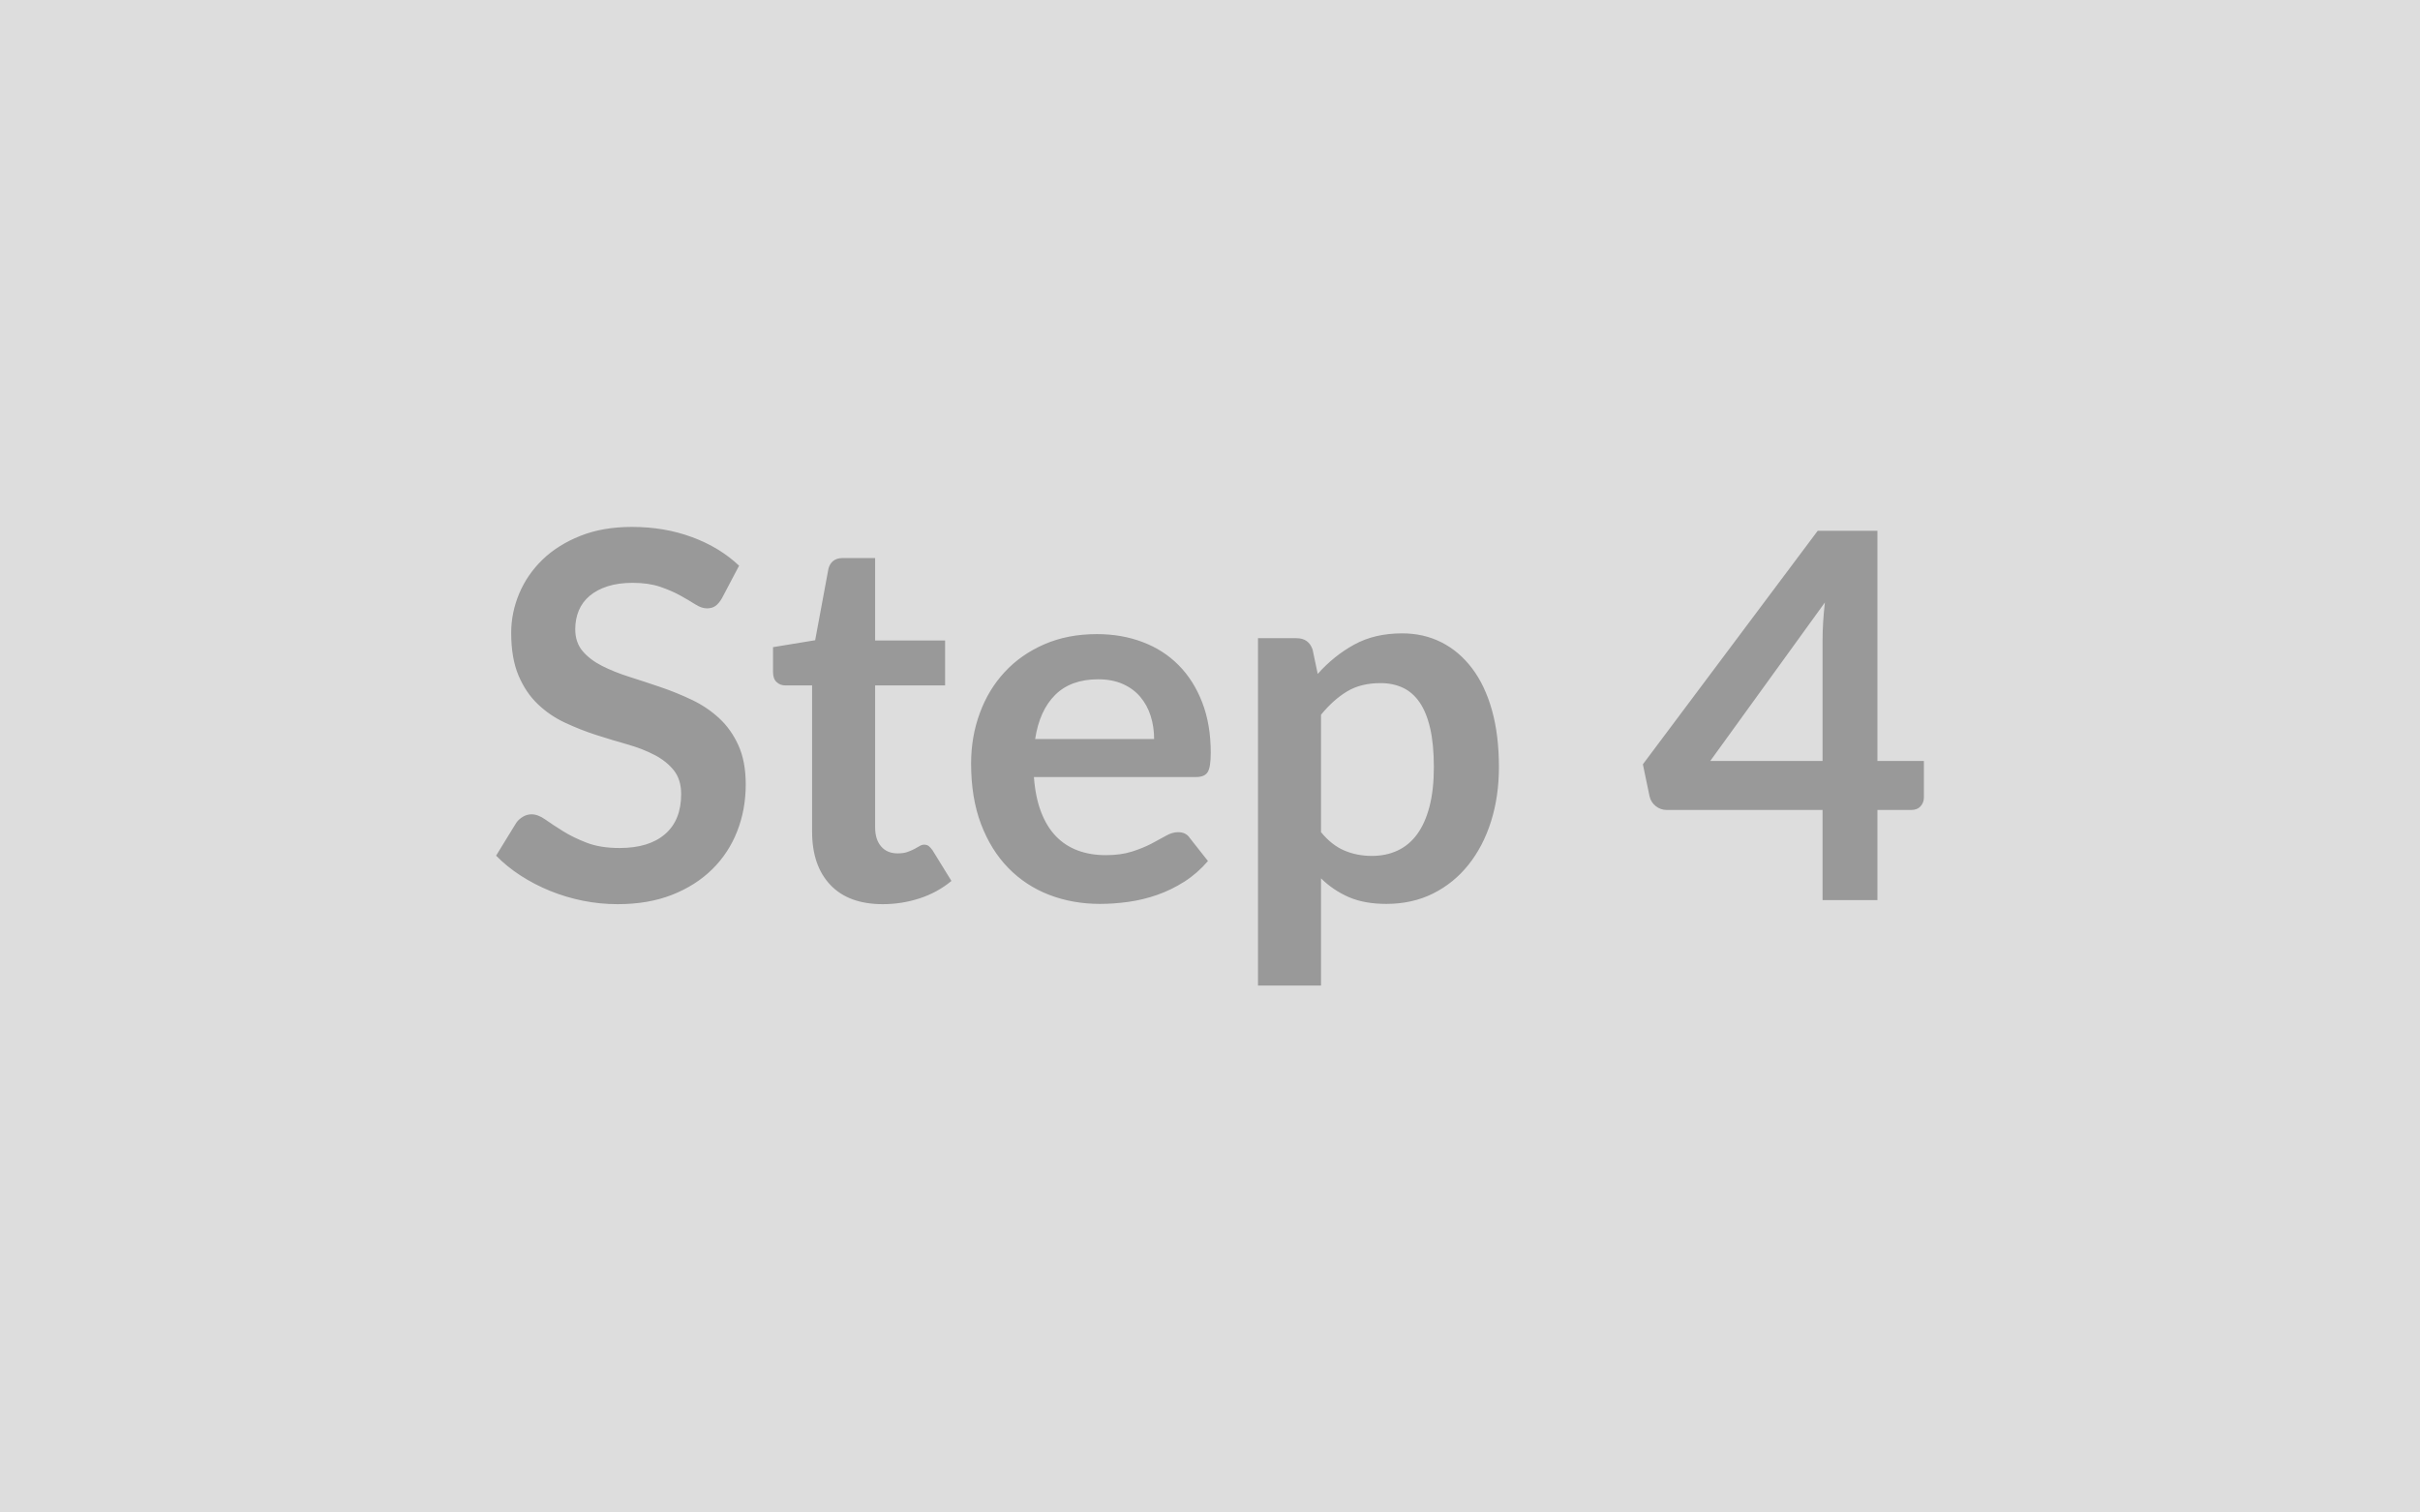
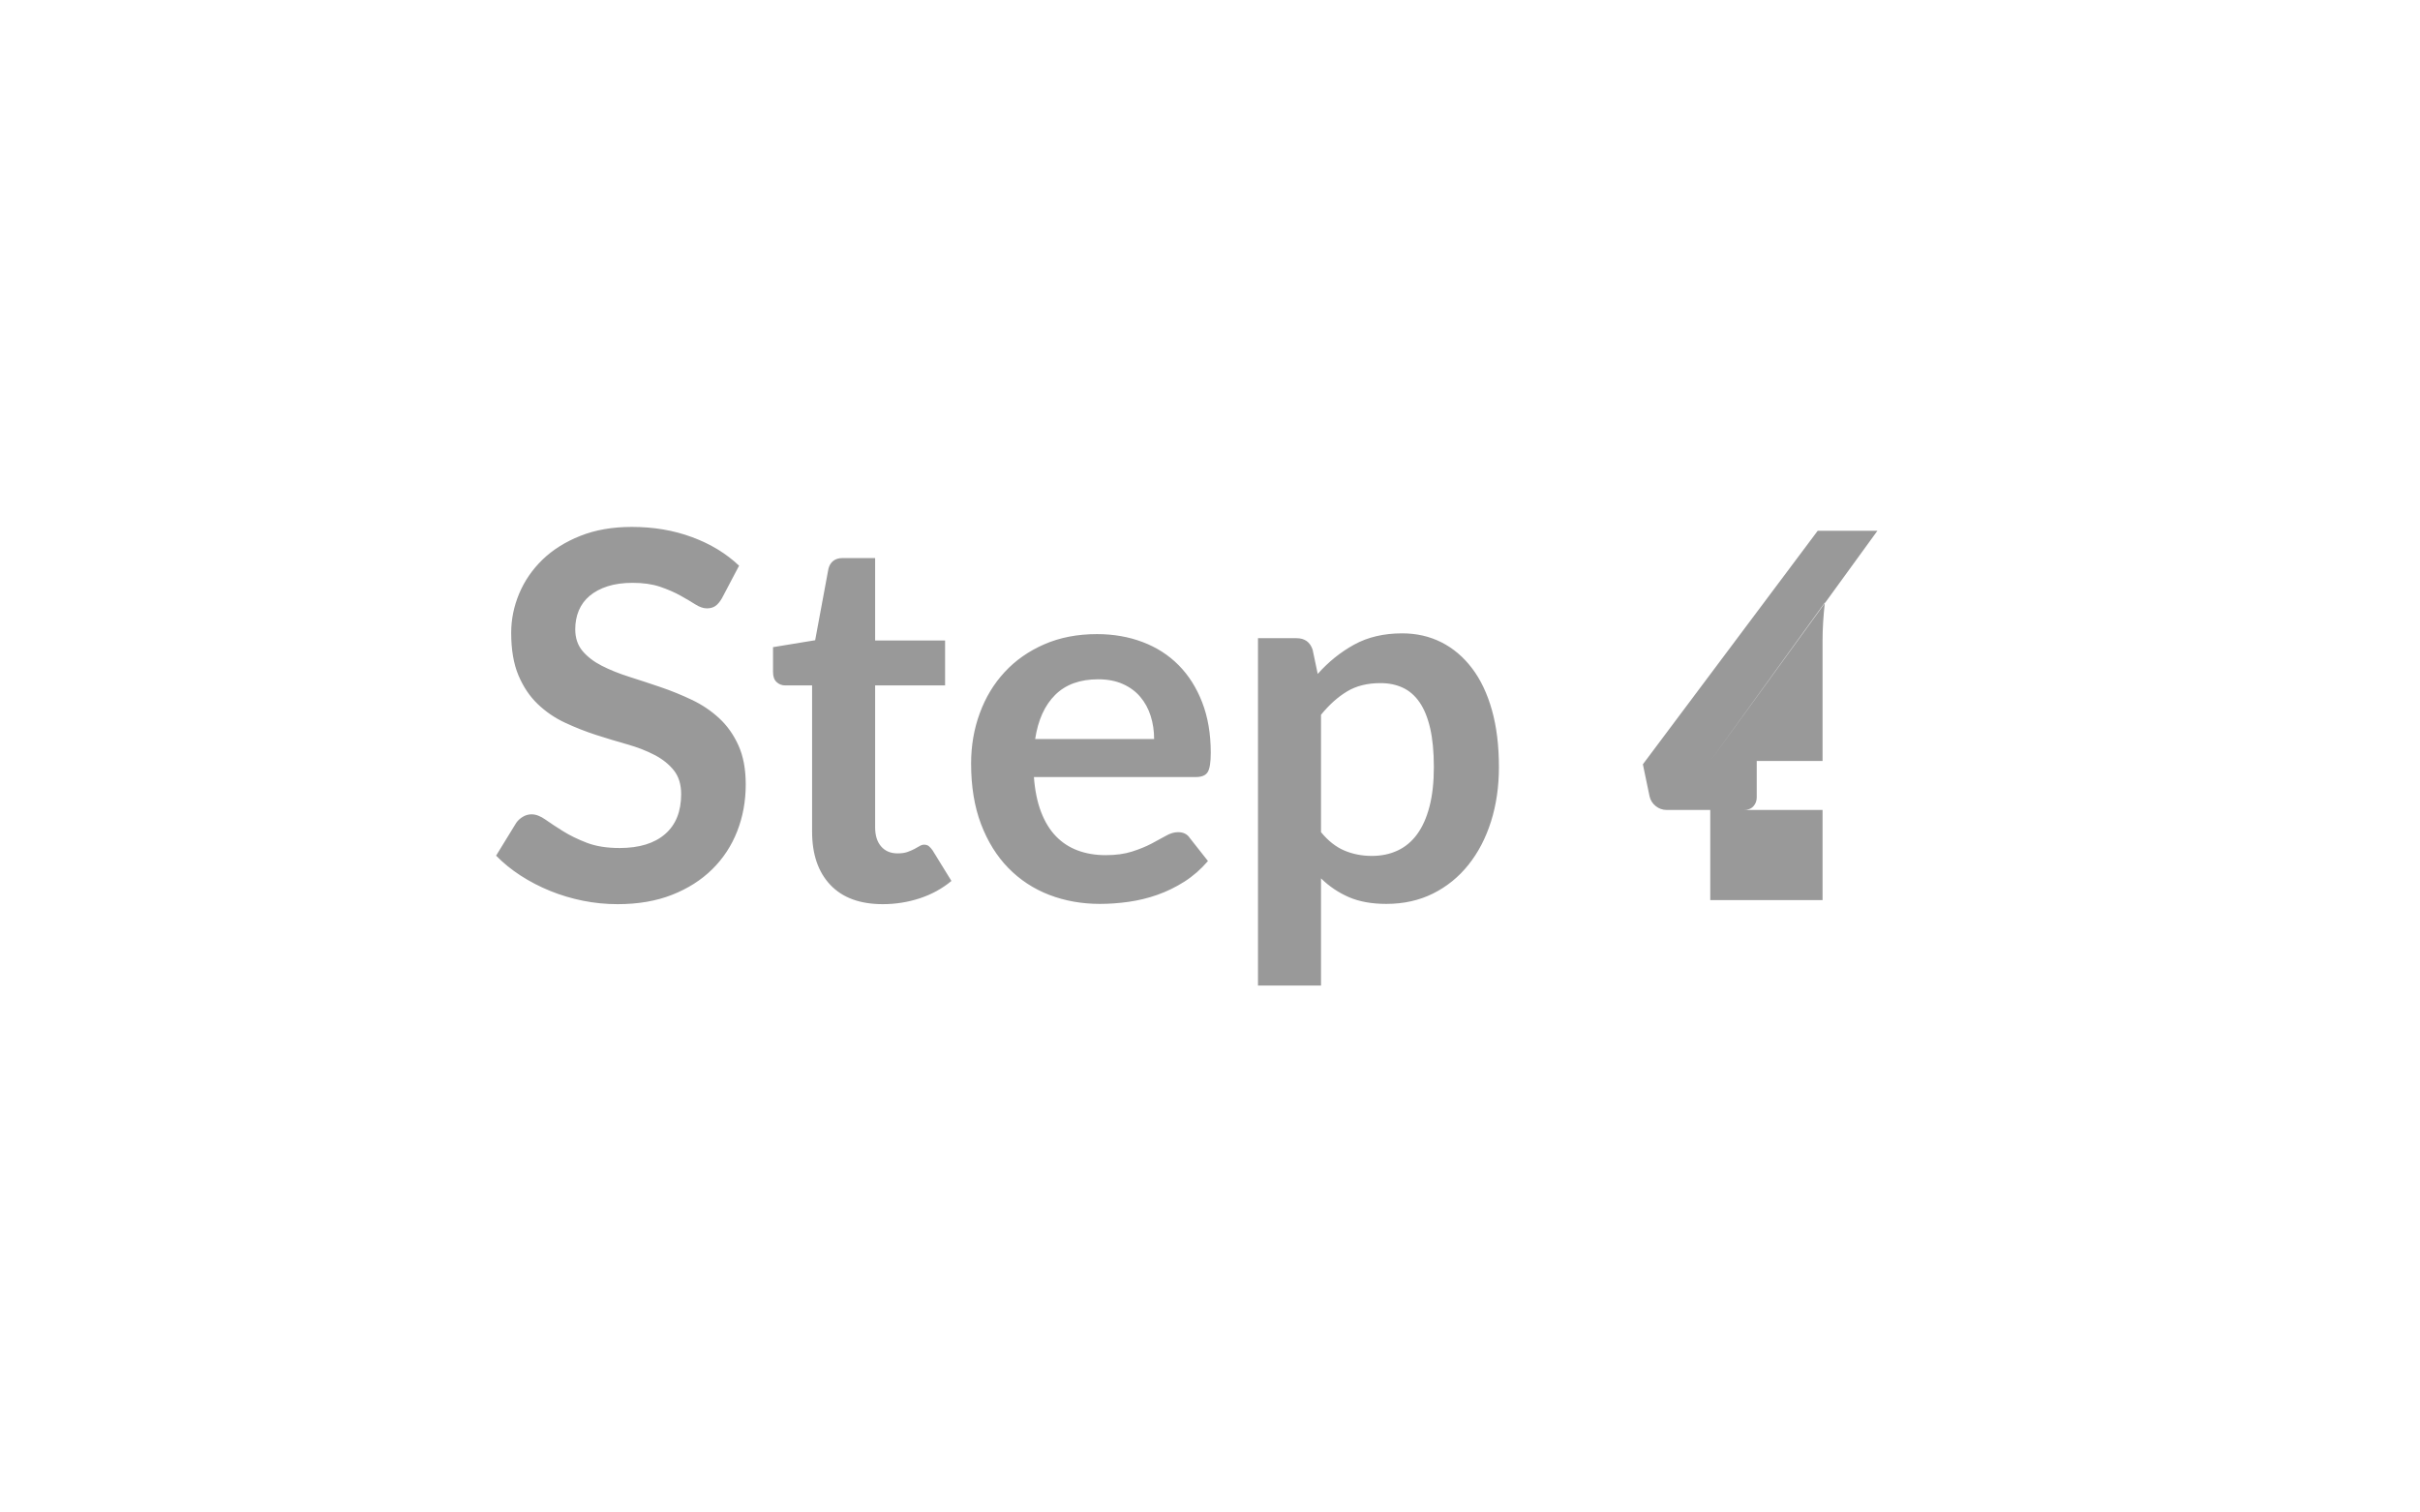
<svg xmlns="http://www.w3.org/2000/svg" width="640" height="400" viewBox="0 0 640 400">
-   <rect width="100%" height="100%" fill="#DDDDDD" />
-   <path fill="#999999" d="m195.46 149.61-4.52 8.58q-.81 1.41-1.72 2.06-.91.64-2.26.64-1.42 0-3.07-1.05-1.66-1.05-3.95-2.33-2.3-1.28-5.37-2.33-3.07-1.04-7.25-1.04-3.78 0-6.62.91-2.83.91-4.76 2.53-1.92 1.62-2.87 3.88-.94 2.26-.94 4.96 0 3.44 1.92 5.74 1.93 2.29 5.1 3.91t7.22 2.91q4.05 1.28 8.3 2.73 4.26 1.45 8.31 3.38 4.05 1.92 7.22 4.86 3.17 2.93 5.09 7.18 1.93 4.26 1.93 10.33 0 6.62-2.26 12.39t-6.62 10.06q-4.35 4.28-10.63 6.75-6.28 2.46-14.38 2.46-4.65 0-9.18-.91-4.52-.91-8.67-2.6t-7.8-4.05q-3.64-2.36-6.48-5.27l5.34-8.7q.67-.95 1.75-1.59t2.3-.64q1.68 0 3.64 1.38 1.96 1.39 4.66 3.07 2.7 1.69 6.31 3.08 3.61 1.38 8.67 1.38 7.77 0 12.02-3.68t4.25-10.56q0-3.85-1.92-6.28-1.93-2.43-5.1-4.08-3.17-1.66-7.22-2.81-4.05-1.14-8.24-2.49-4.18-1.35-8.23-3.24t-7.22-4.93q-3.18-3.04-5.1-7.59-1.92-4.56-1.92-11.24 0-5.34 2.12-10.4 2.13-5.06 6.18-8.98 4.05-3.91 9.99-6.27 5.94-2.37 13.63-2.37 8.64 0 15.93 2.71 7.29 2.69 12.42 7.55m38.01 89.51q-9.05 0-13.88-5.1-4.82-5.09-4.82-14.07v-38.68h-7.09q-1.35 0-2.29-.88-.95-.87-.95-2.63v-6.61l11.14-1.83 3.51-18.9q.34-1.35 1.28-2.09.95-.74 2.43-.74h8.64v21.8h18.5v11.88h-18.5v37.53q0 3.24 1.59 5.06 1.58 1.83 4.35 1.83 1.55 0 2.6-.37 1.05-.38 1.82-.78.78-.41 1.39-.78.6-.37 1.21-.37.74 0 1.22.37.47.37 1.01 1.12l4.99 8.1q-3.64 3.03-8.37 4.59-4.72 1.55-9.78 1.55m40.29-43.67h31.46q0-3.24-.91-6.11t-2.74-5.03q-1.82-2.16-4.62-3.41t-6.51-1.25q-7.23 0-11.38 4.12t-5.3 11.68m42.53 10.05h-42.86q.4 5.34 1.89 9.22 1.48 3.88 3.91 6.41t5.77 3.78 7.39 1.25 6.99-.95q2.94-.94 5.13-2.09t3.85-2.09q1.65-.95 3.2-.95 2.1 0 3.11 1.56l4.79 6.07q-2.77 3.24-6.21 5.44-3.44 2.19-7.19 3.51-3.74 1.31-7.63 1.85-3.88.54-7.52.54-7.22 0-13.43-2.39-6.21-2.4-10.8-7.09t-7.23-11.61q-2.63-6.92-2.63-16.03 0-7.09 2.3-13.33 2.29-6.25 6.58-10.87 4.28-4.63 10.46-7.33t13.94-2.7q6.55 0 12.08 2.1 5.54 2.09 9.52 6.11 3.98 4.01 6.24 9.85t2.26 13.33q0 3.78-.81 5.1-.81 1.31-3.1 1.31m33.07-16.47v31.05q2.84 3.45 6.18 4.86 3.34 1.42 7.26 1.42 3.78 0 6.81-1.42 3.04-1.41 5.17-4.32 2.12-2.9 3.27-7.32t1.15-10.43q0-6.07-.98-10.29t-2.8-6.85q-1.82-2.64-4.42-3.85-2.6-1.22-5.91-1.22-5.2 0-8.84 2.2-3.65 2.19-6.89 6.17m-2.22-17.21 1.35 6.41q4.25-4.79 9.65-7.76t12.69-2.97q5.67 0 10.36 2.36 4.69 2.37 8.1 6.86 3.41 4.48 5.27 11.07 1.85 6.58 1.85 15.08 0 7.76-2.09 14.38-2.09 6.61-5.98 11.47-3.88 4.86-9.38 7.6-5.5 2.73-12.32 2.73-5.8 0-9.92-1.79t-7.36-4.96v28.35h-16.67v-91.87h10.19q3.24 0 4.26 3.04m105.16 29.43H482v-31.93q0-4.52.61-9.98zm44.21 0h12.29v9.65q0 1.35-.88 2.33t-2.5.98h-8.91v23.83H482v-23.83h-41.17q-1.69 0-2.97-1.04-1.29-1.05-1.62-2.6l-1.76-8.44 46.24-61.76h15.79z" />
+   <path fill="#999999" d="m195.46 149.61-4.52 8.58q-.81 1.41-1.72 2.06-.91.64-2.26.64-1.42 0-3.07-1.05-1.66-1.05-3.95-2.33-2.3-1.28-5.37-2.33-3.07-1.04-7.25-1.04-3.78 0-6.62.91-2.83.91-4.76 2.53-1.92 1.62-2.87 3.88-.94 2.26-.94 4.96 0 3.44 1.92 5.74 1.93 2.29 5.1 3.91t7.22 2.91q4.05 1.28 8.3 2.73 4.26 1.45 8.31 3.38 4.05 1.92 7.22 4.86 3.17 2.93 5.09 7.18 1.93 4.26 1.93 10.33 0 6.62-2.26 12.39t-6.62 10.06q-4.35 4.28-10.63 6.75-6.28 2.46-14.38 2.46-4.65 0-9.18-.91-4.52-.91-8.67-2.6t-7.8-4.05q-3.64-2.36-6.48-5.27l5.34-8.7q.67-.95 1.75-1.59t2.3-.64q1.68 0 3.64 1.38 1.96 1.39 4.66 3.07 2.7 1.69 6.31 3.08 3.61 1.38 8.67 1.38 7.77 0 12.02-3.68t4.25-10.56q0-3.85-1.92-6.28-1.93-2.43-5.1-4.08-3.17-1.66-7.22-2.81-4.05-1.14-8.24-2.49-4.18-1.35-8.23-3.24t-7.22-4.93q-3.18-3.04-5.1-7.59-1.92-4.56-1.92-11.24 0-5.34 2.12-10.4 2.13-5.06 6.18-8.98 4.05-3.91 9.99-6.27 5.94-2.37 13.63-2.37 8.64 0 15.93 2.71 7.29 2.69 12.42 7.55m38.01 89.51q-9.05 0-13.88-5.1-4.82-5.09-4.82-14.07v-38.68h-7.09q-1.35 0-2.29-.88-.95-.87-.95-2.63v-6.61l11.14-1.83 3.51-18.9q.34-1.35 1.28-2.09.95-.74 2.43-.74h8.64v21.8h18.5v11.88h-18.5v37.53q0 3.24 1.59 5.06 1.58 1.83 4.35 1.83 1.55 0 2.6-.37 1.05-.38 1.82-.78.78-.41 1.39-.78.6-.37 1.21-.37.74 0 1.22.37.47.37 1.01 1.12l4.99 8.1q-3.64 3.03-8.37 4.59-4.72 1.55-9.78 1.55m40.29-43.67h31.46q0-3.24-.91-6.11t-2.74-5.03q-1.82-2.16-4.62-3.41t-6.51-1.25q-7.23 0-11.38 4.12t-5.3 11.68m42.53 10.05h-42.86q.4 5.34 1.89 9.22 1.48 3.88 3.91 6.41t5.77 3.78 7.39 1.25 6.99-.95q2.94-.94 5.13-2.09t3.85-2.09q1.65-.95 3.2-.95 2.1 0 3.11 1.56l4.79 6.07q-2.77 3.24-6.21 5.44-3.44 2.19-7.19 3.51-3.74 1.31-7.63 1.85-3.88.54-7.52.54-7.22 0-13.43-2.39-6.21-2.4-10.8-7.09t-7.23-11.61q-2.63-6.92-2.63-16.03 0-7.09 2.3-13.33 2.29-6.25 6.58-10.87 4.28-4.63 10.46-7.33t13.94-2.7q6.55 0 12.08 2.1 5.54 2.09 9.52 6.11 3.98 4.01 6.24 9.85t2.26 13.33q0 3.78-.81 5.1-.81 1.31-3.1 1.31m33.07-16.47v31.05q2.84 3.45 6.18 4.86 3.34 1.42 7.26 1.42 3.78 0 6.81-1.42 3.04-1.41 5.17-4.32 2.12-2.9 3.27-7.32t1.15-10.43q0-6.07-.98-10.29t-2.8-6.85q-1.82-2.64-4.42-3.85-2.6-1.22-5.91-1.22-5.2 0-8.84 2.2-3.65 2.19-6.89 6.17m-2.22-17.21 1.35 6.41q4.25-4.79 9.65-7.76t12.69-2.97q5.67 0 10.36 2.36 4.69 2.37 8.1 6.86 3.41 4.48 5.27 11.07 1.85 6.58 1.85 15.08 0 7.76-2.09 14.38-2.09 6.61-5.98 11.47-3.88 4.86-9.38 7.6-5.5 2.73-12.32 2.73-5.8 0-9.92-1.79t-7.36-4.96v28.35h-16.67v-91.87h10.19q3.24 0 4.26 3.04m105.16 29.43H482v-31.93q0-4.52.61-9.98zh12.29v9.65q0 1.35-.88 2.33t-2.5.98h-8.91v23.83H482v-23.83h-41.17q-1.69 0-2.97-1.04-1.29-1.05-1.62-2.6l-1.76-8.44 46.24-61.76h15.79z" />
</svg>